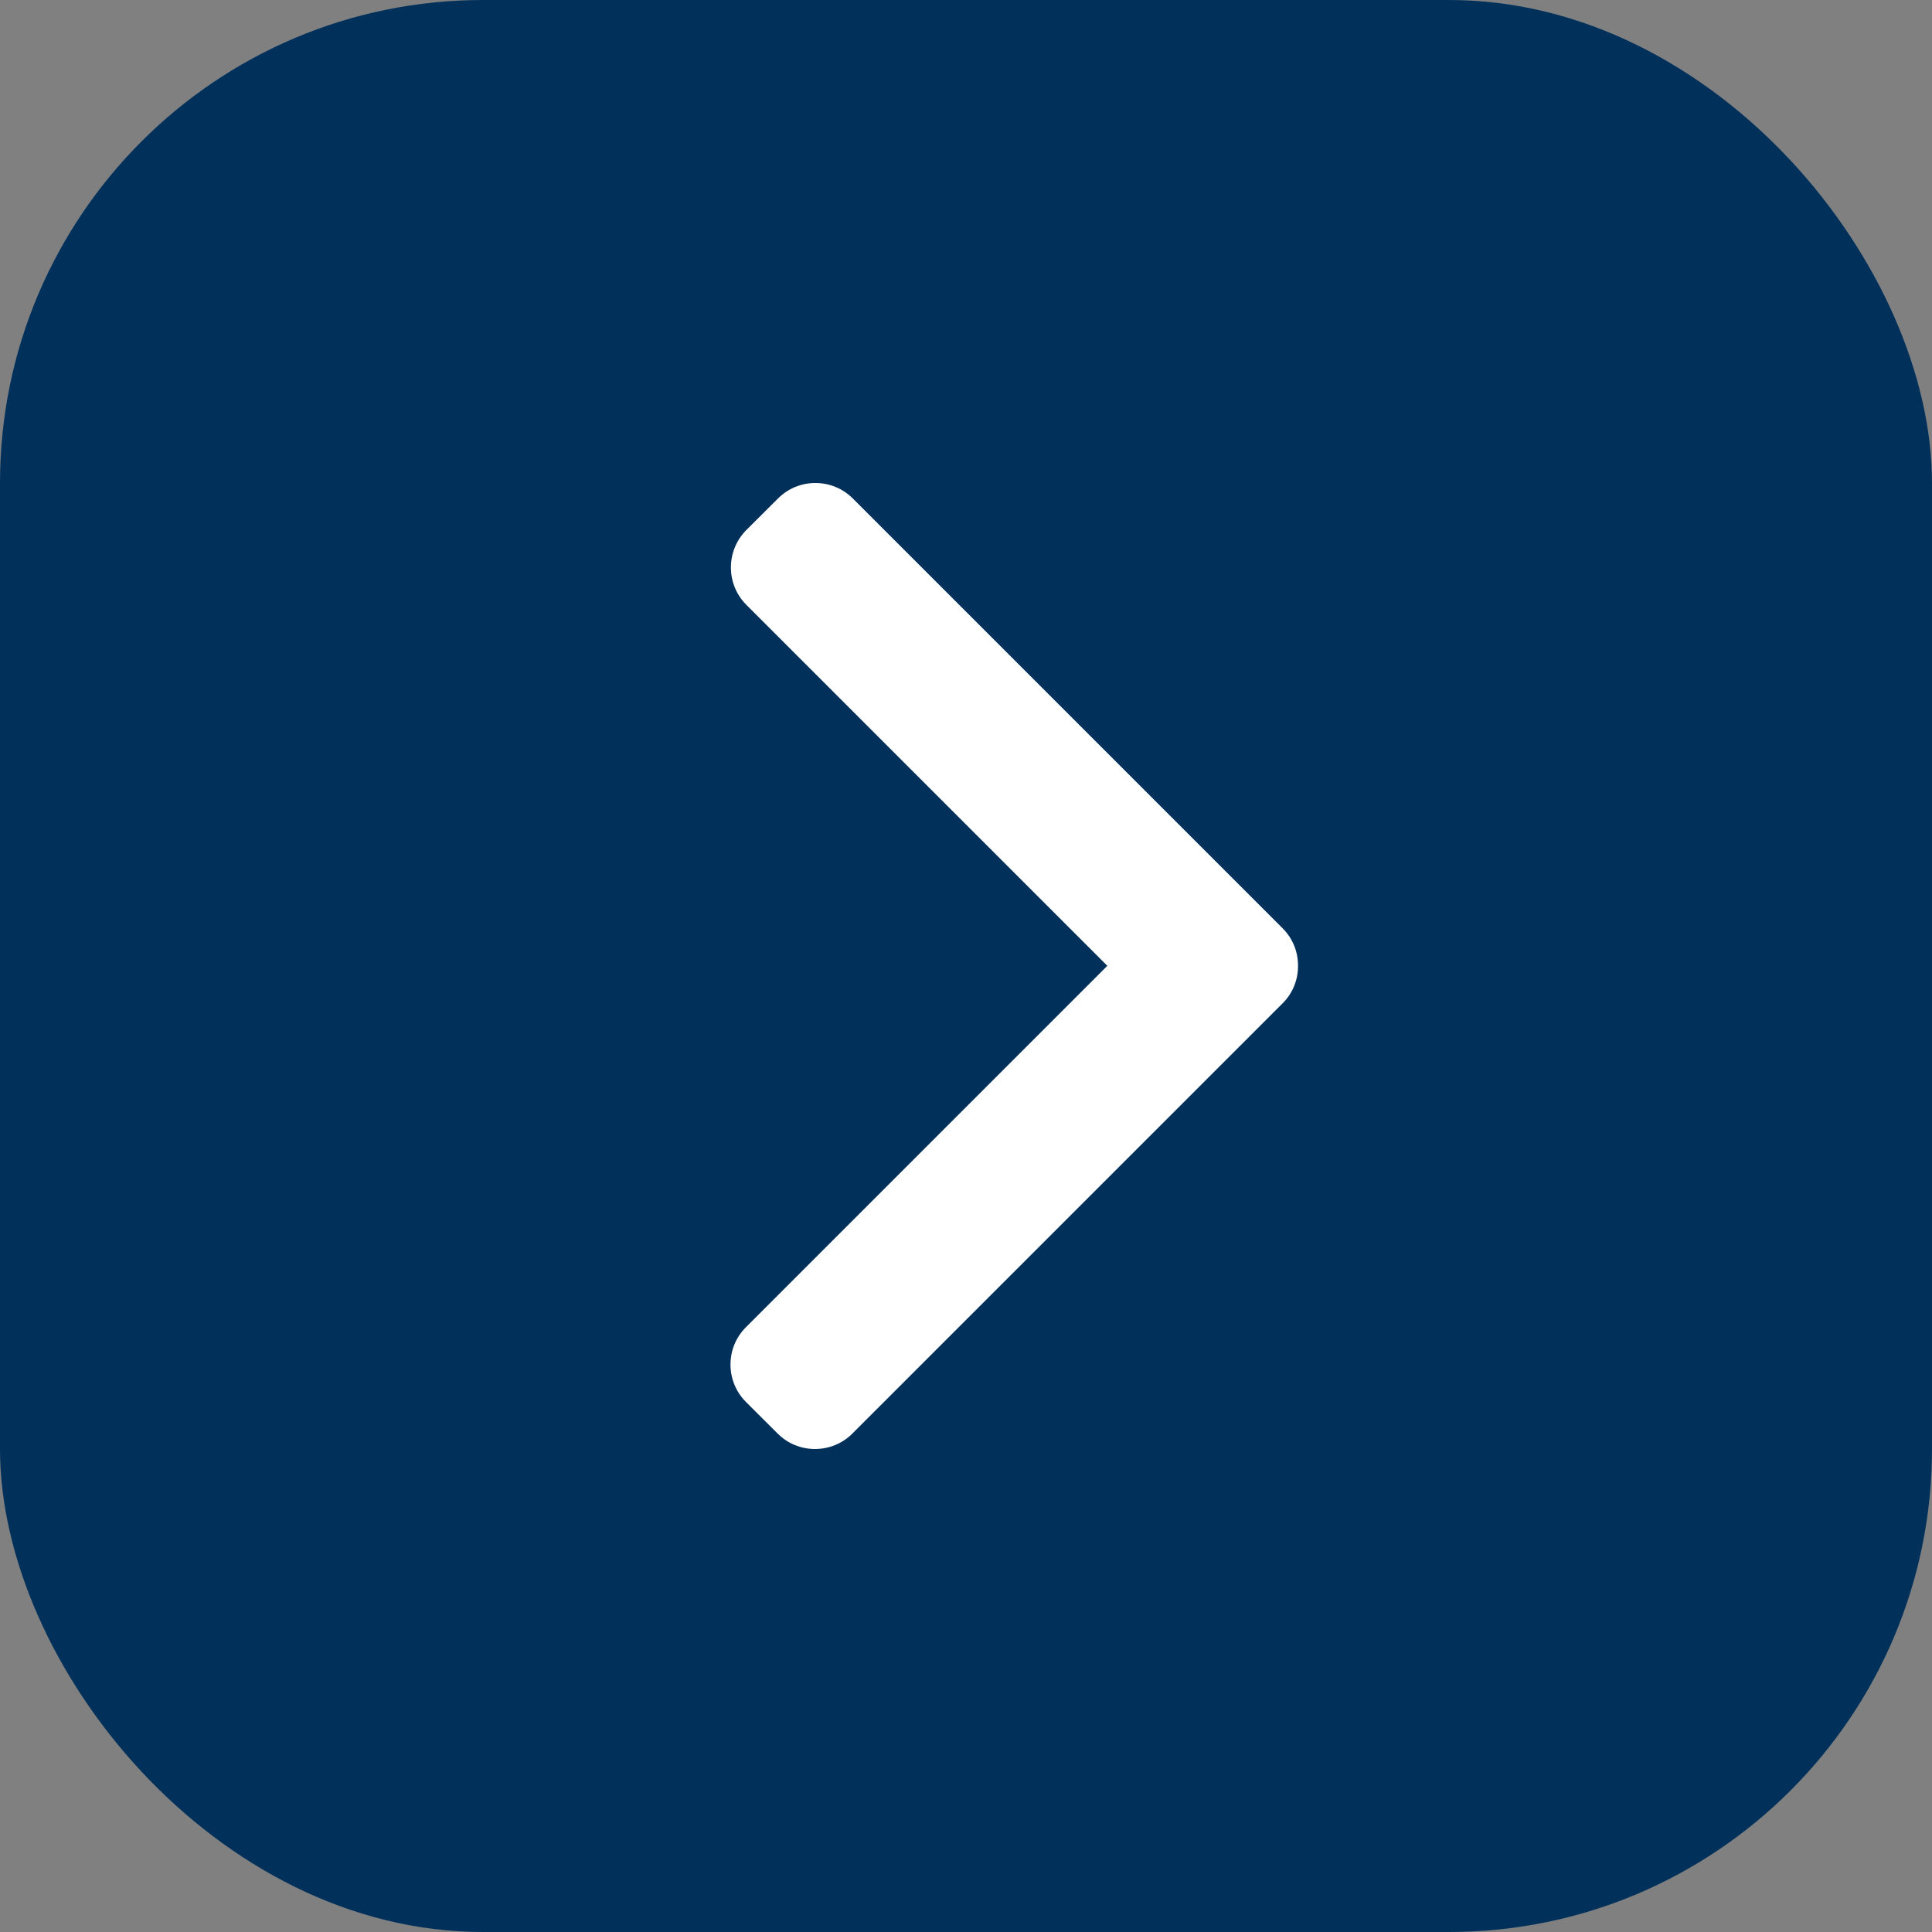
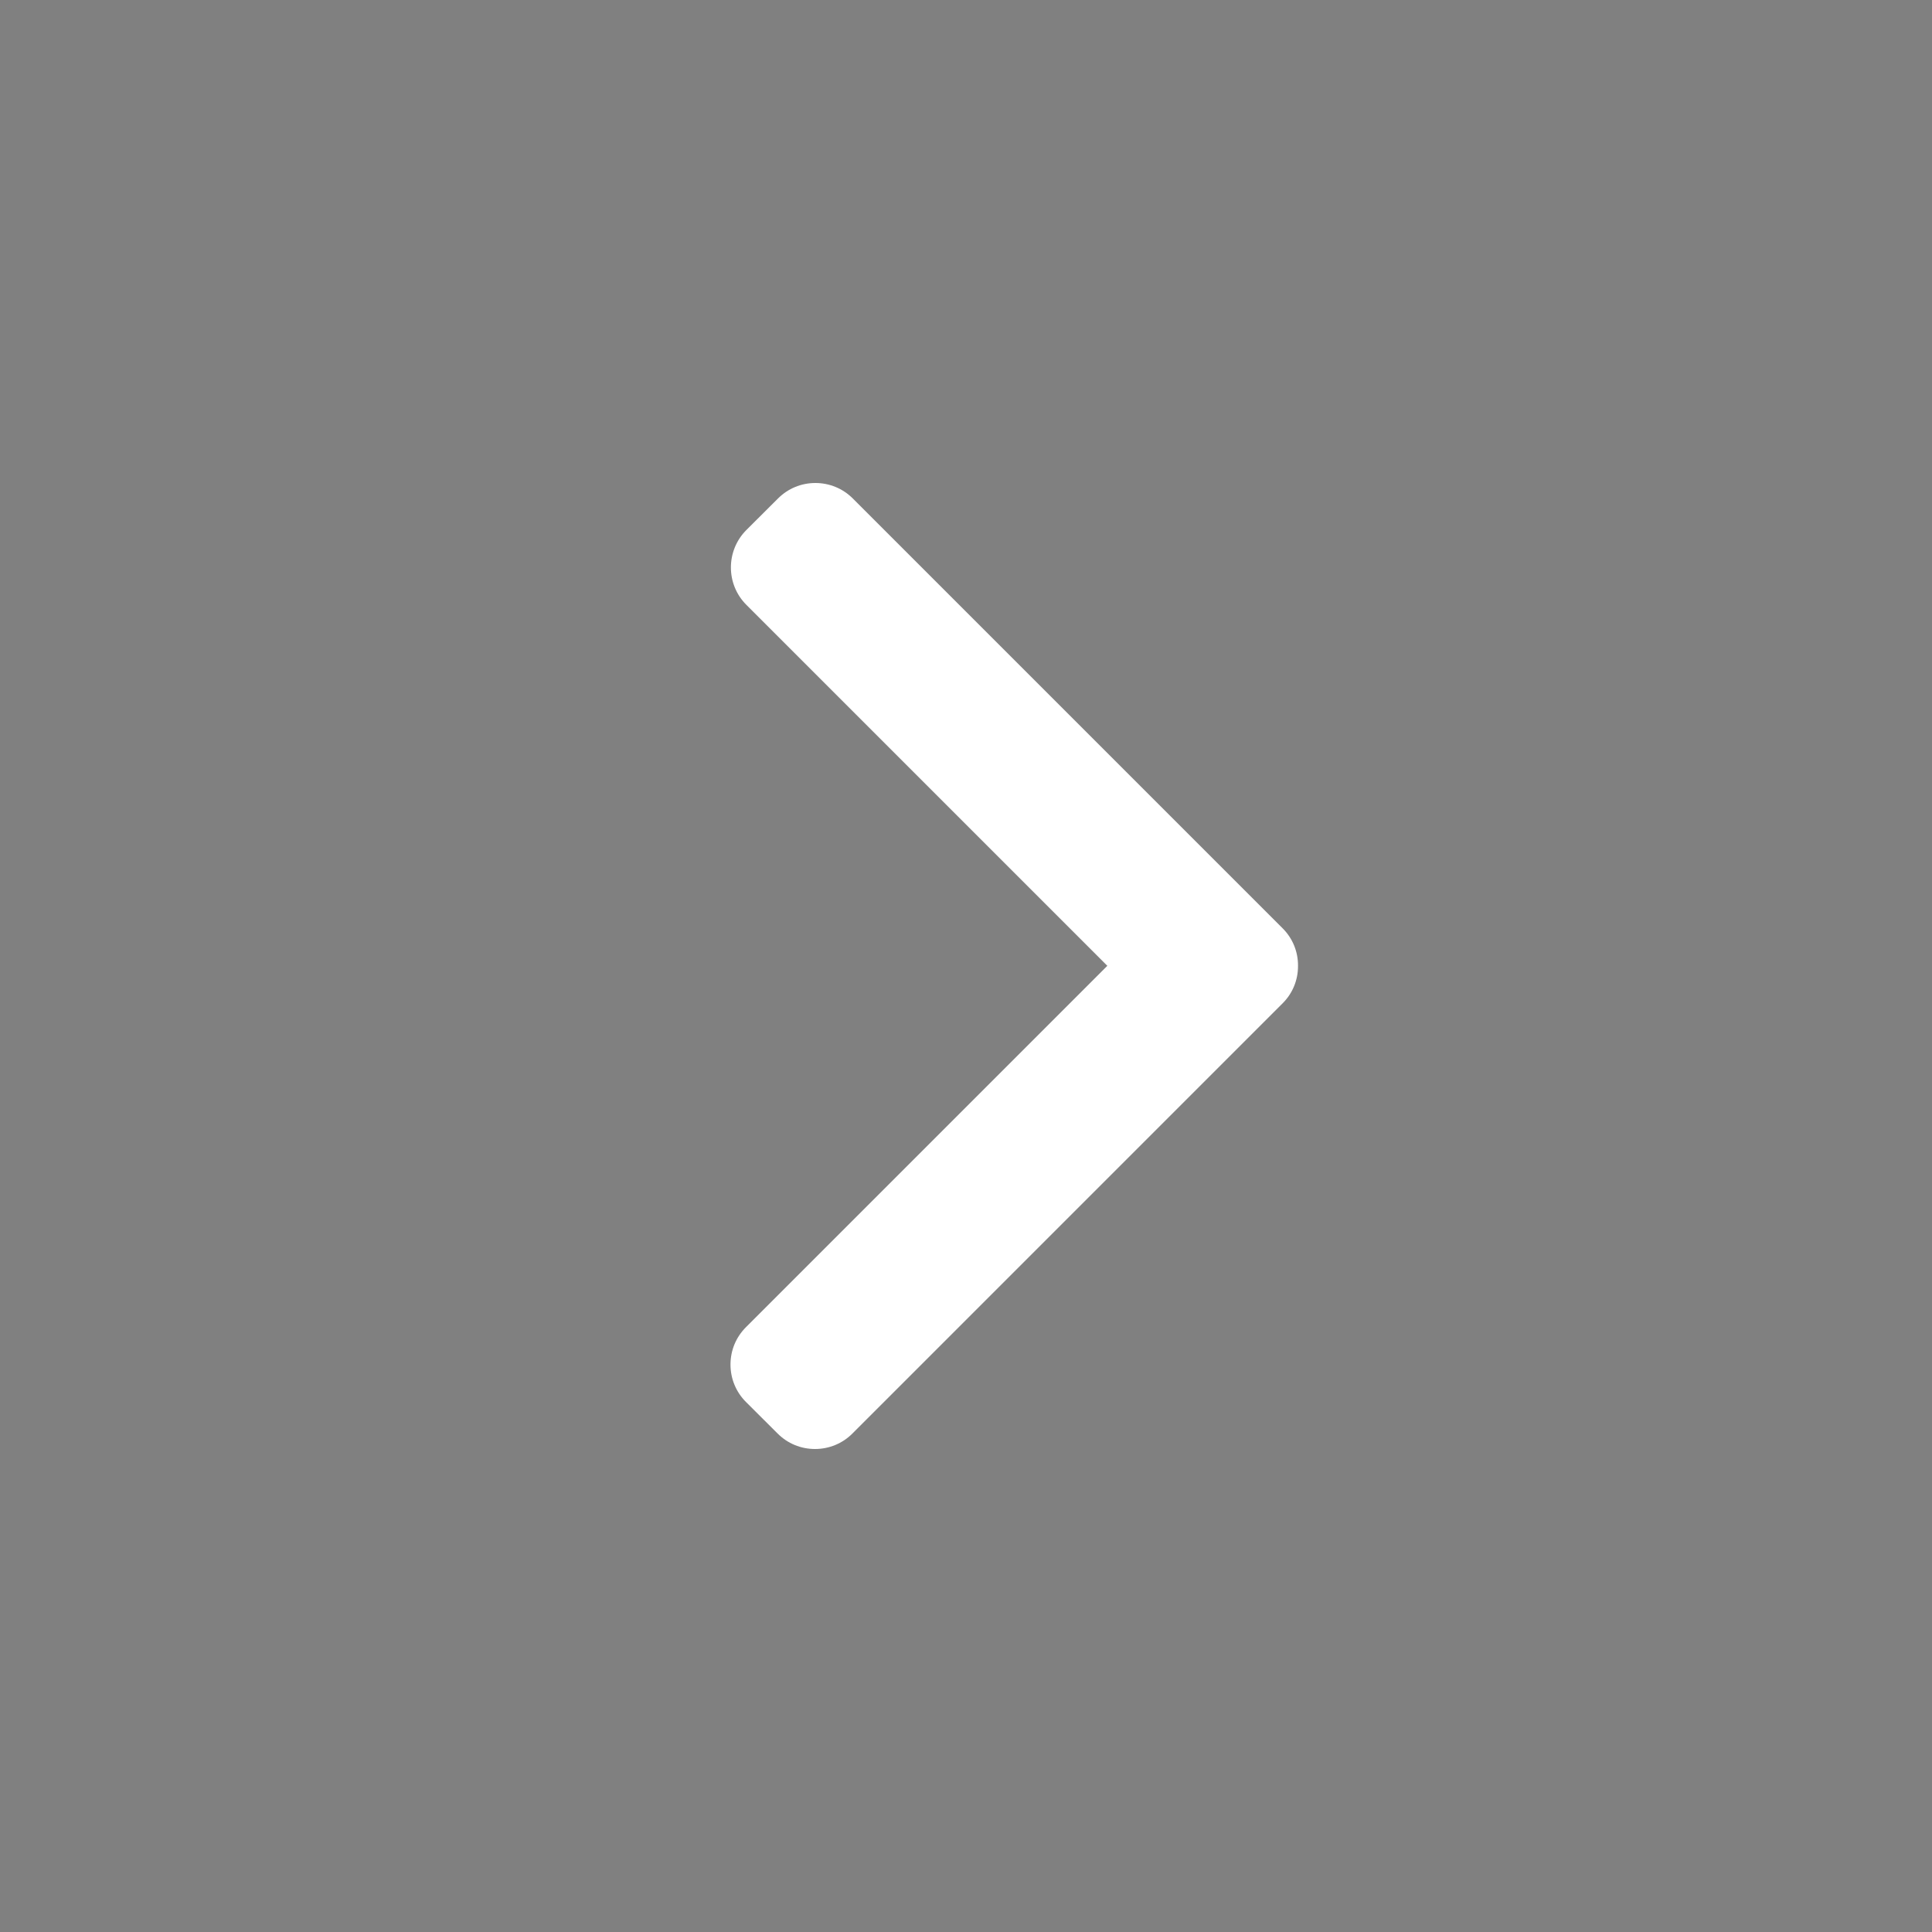
<svg xmlns="http://www.w3.org/2000/svg" width="20" height="20" viewBox="0 0 20 20" fill="none">
  <rect x="0" y="0" width="20" height="20" fill="#808080" stroke="none" />
-   <rect width="20" height="20" rx="5" fill="#01315B" />
  <path d="M13.278 9.61L8.828 5.16C8.725 5.057 8.587 5 8.441 5C8.294 5 8.157 5.057 8.054 5.16L7.726 5.487C7.513 5.701 7.513 6.048 7.726 6.261L11.463 9.998L7.722 13.739C7.619 13.842 7.562 13.979 7.562 14.126C7.562 14.272 7.619 14.41 7.722 14.513L8.05 14.84C8.153 14.943 8.29 15 8.437 15C8.583 15 8.721 14.943 8.824 14.84L13.278 10.386C13.381 10.283 13.438 10.145 13.437 9.998C13.438 9.851 13.381 9.713 13.278 9.61Z" fill="white" />
</svg>